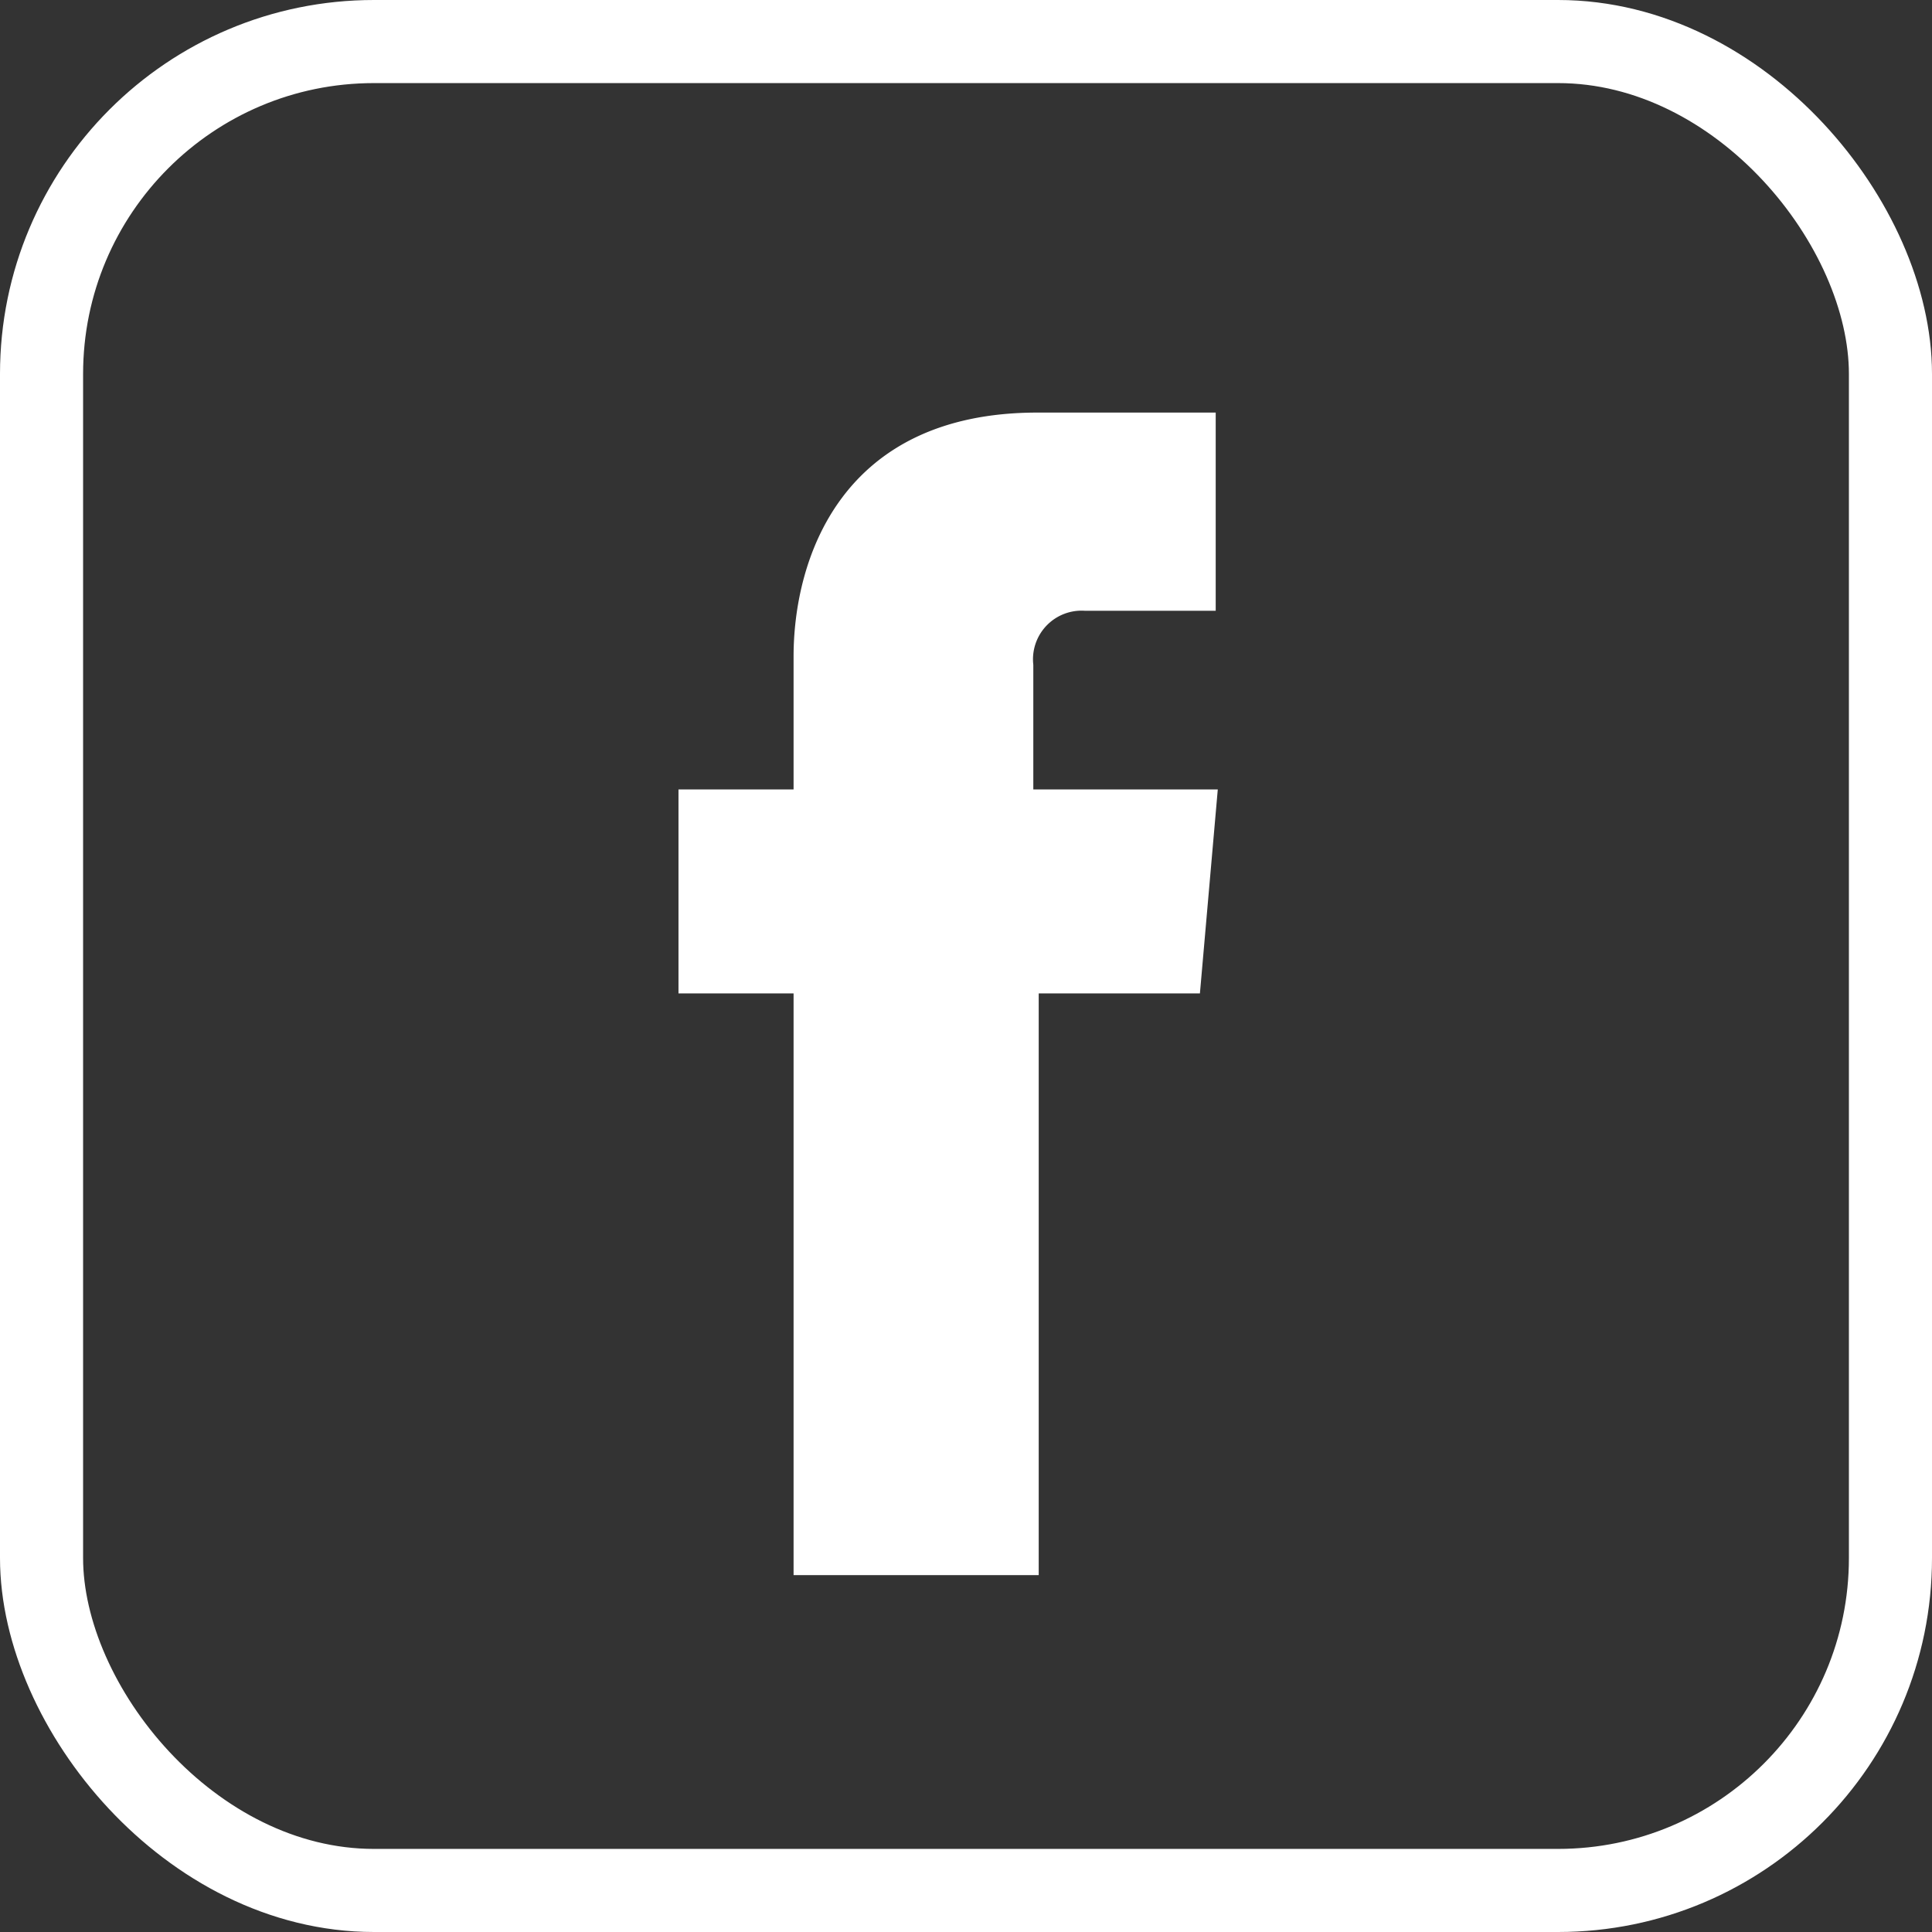
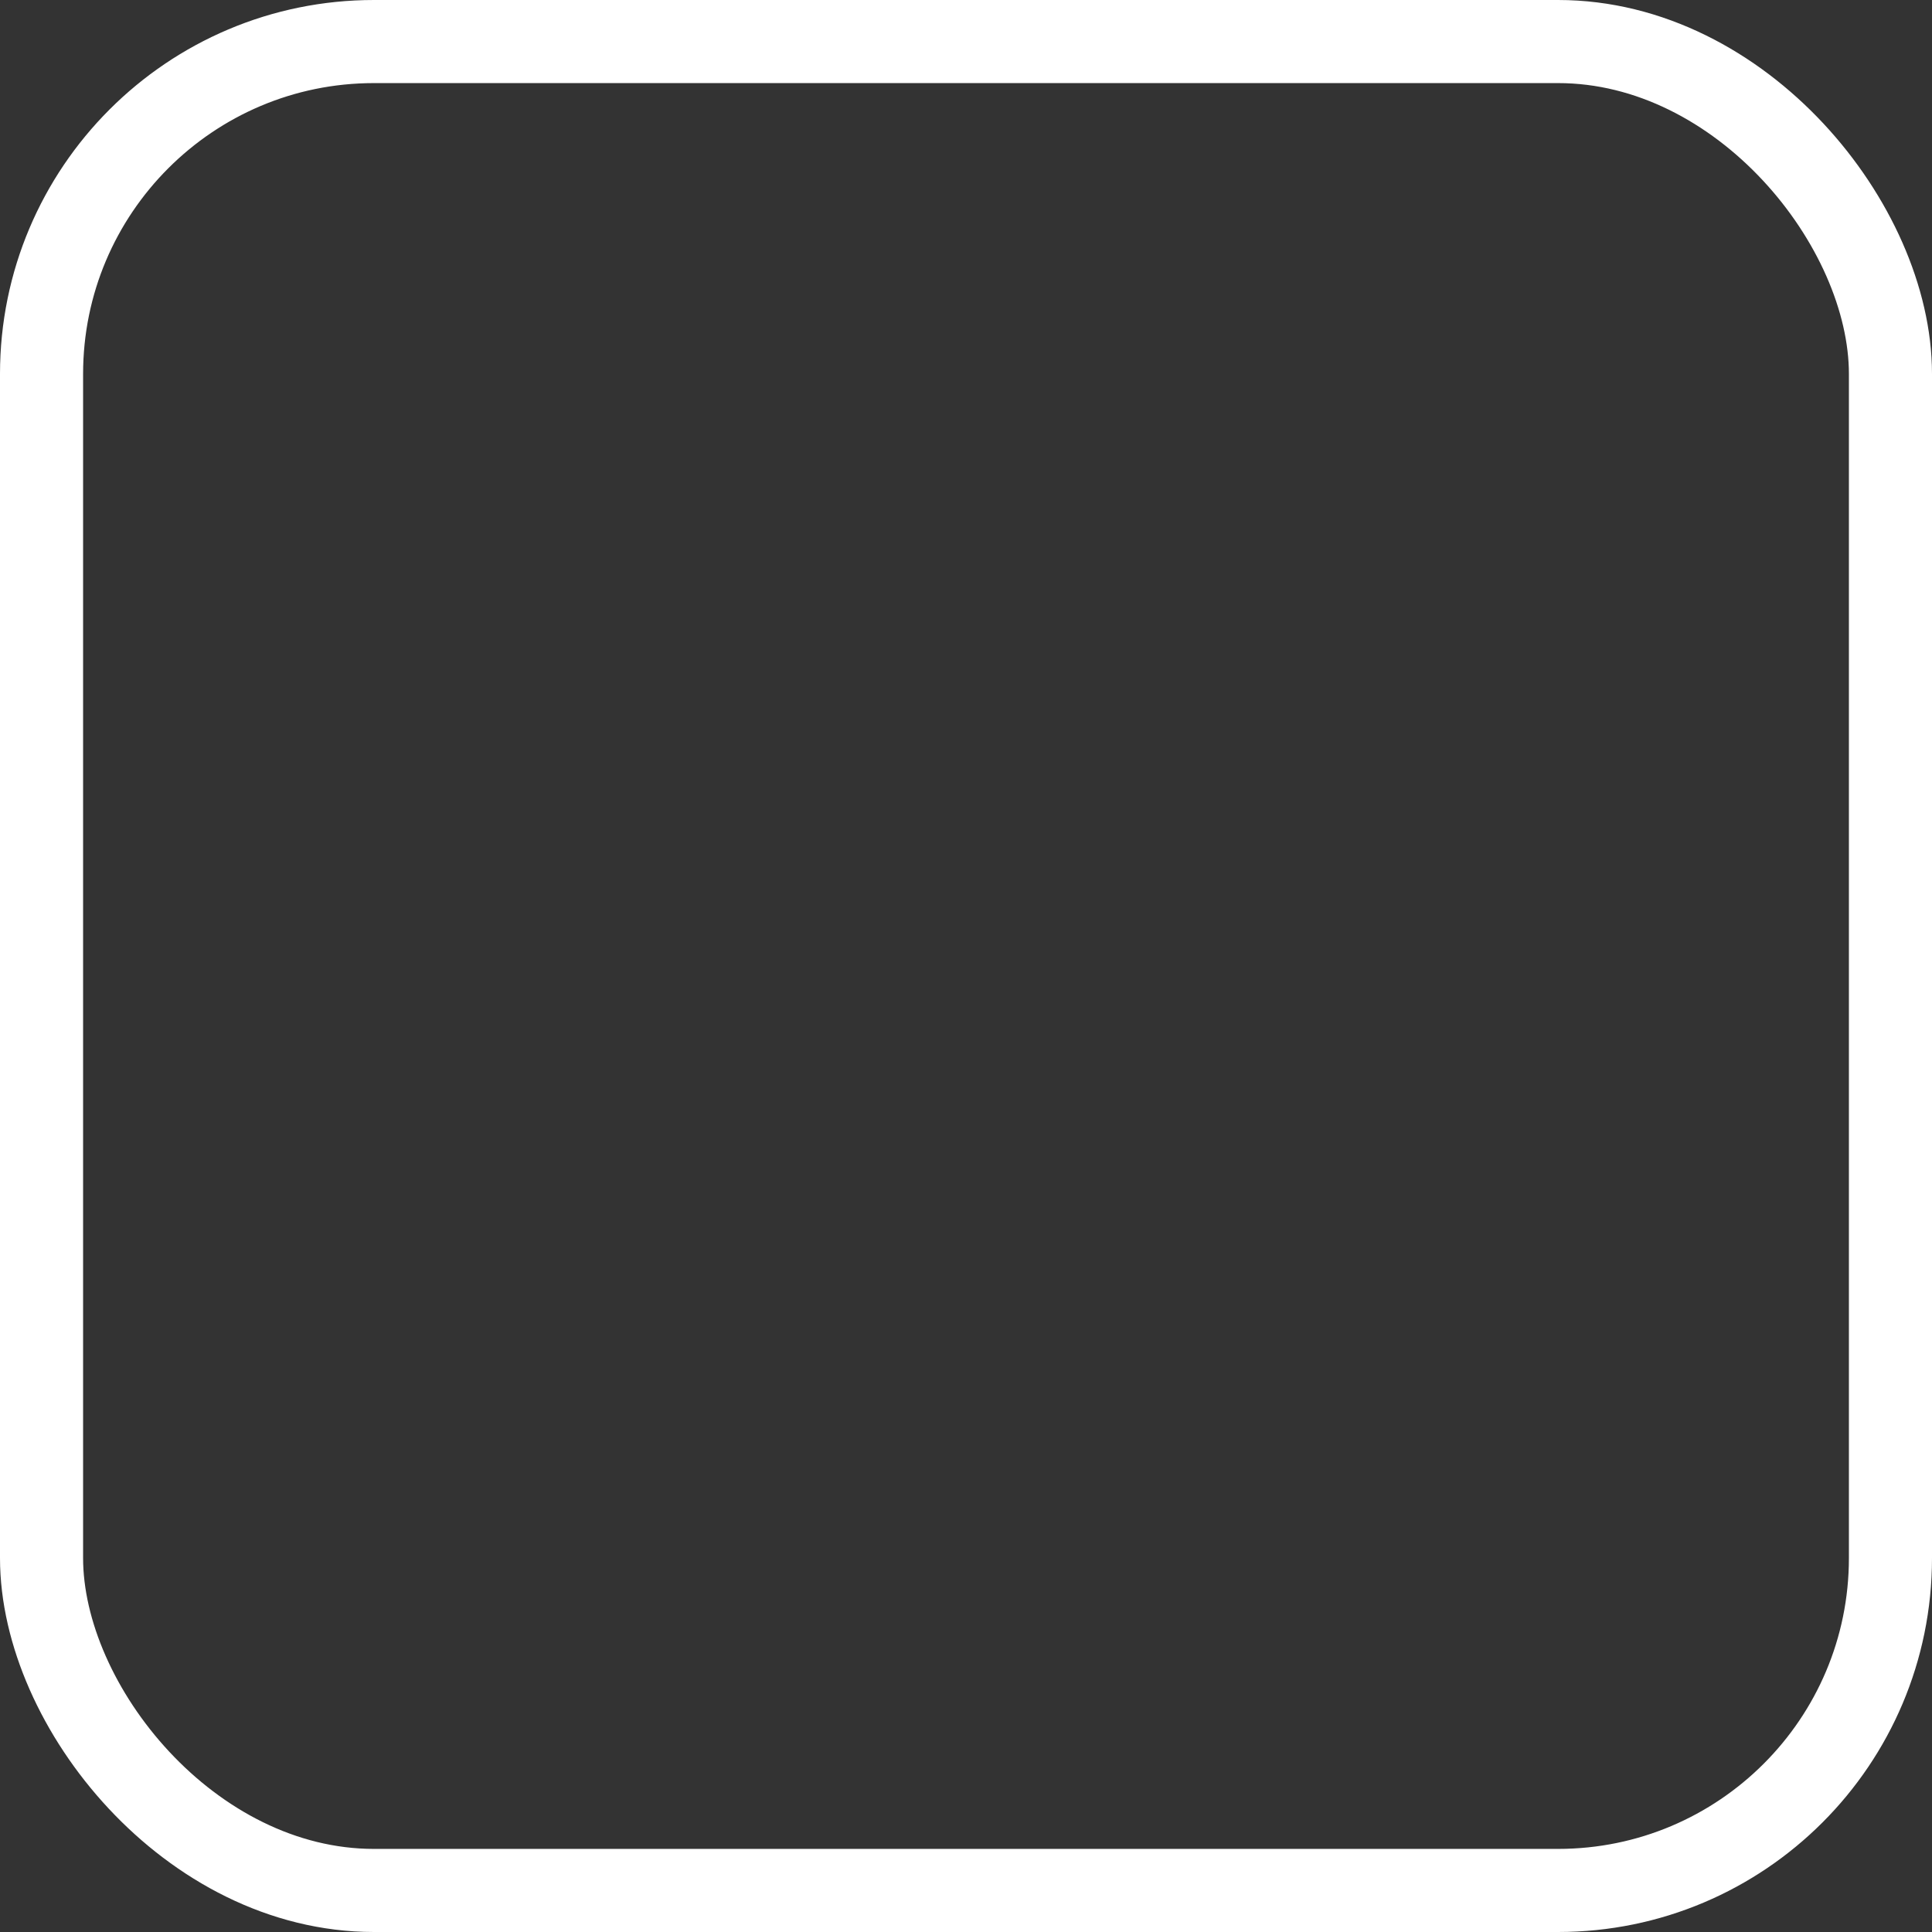
<svg xmlns="http://www.w3.org/2000/svg" viewBox="0 0 46.5 46.5">
  <rect x="0" y="0" width="46.5" height="46.5" fill="#333333" stroke="none" />
  <defs>
    <style>.cls-1{fill:#fff;}.cls-2{fill:none;stroke:#fff;stroke-miterlimit:10;stroke-width:2px;}</style>
  </defs>
  <g id="Capa_2" data-name="Capa 2">
    <g id="Capa_1-2" data-name="Capa 1">
-       <path class="cls-1" d="M28.88,23.91H25v14H19.1v-14H16.33V19H19.1v-3.2c0-2.29,1.1-5.87,5.87-5.87h4.29V14.7H26.11A1.17,1.17,0,0,0,24.87,16V19h4.44Z" />
      <rect class="cls-2" x="1" y="1" width="44.5" height="44.5" rx="8" />
    </g>
  </g>
</svg>